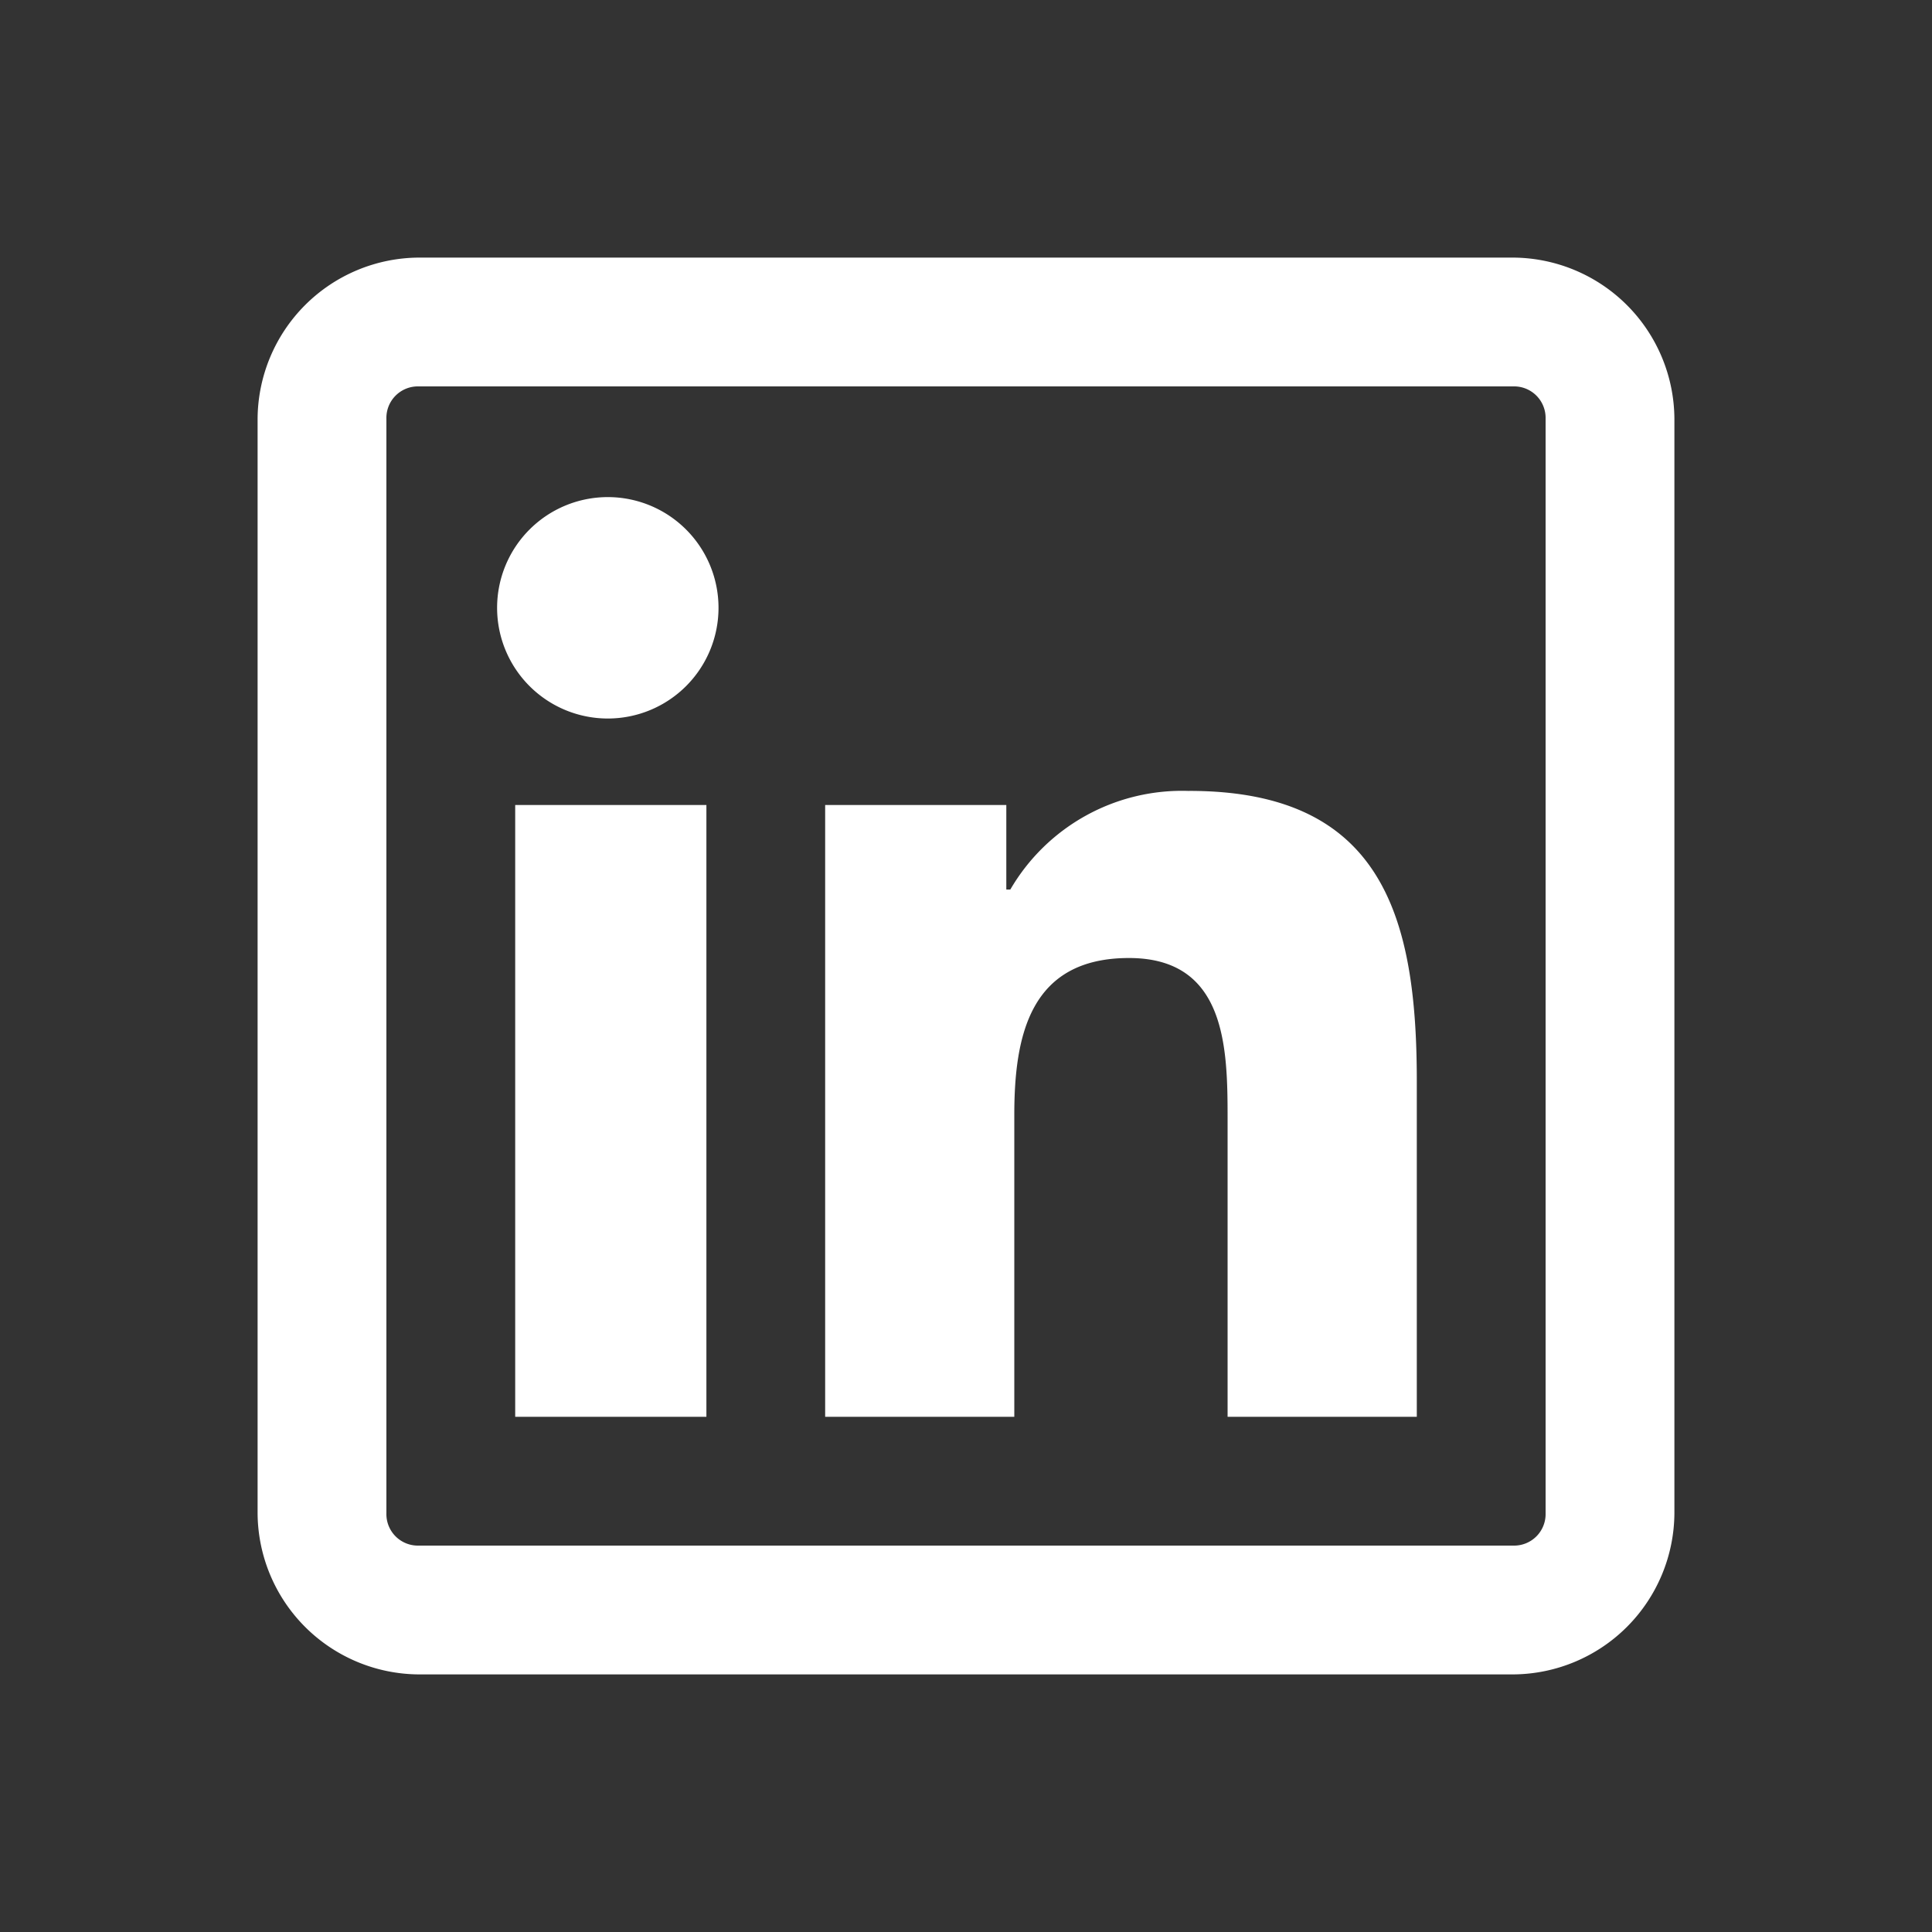
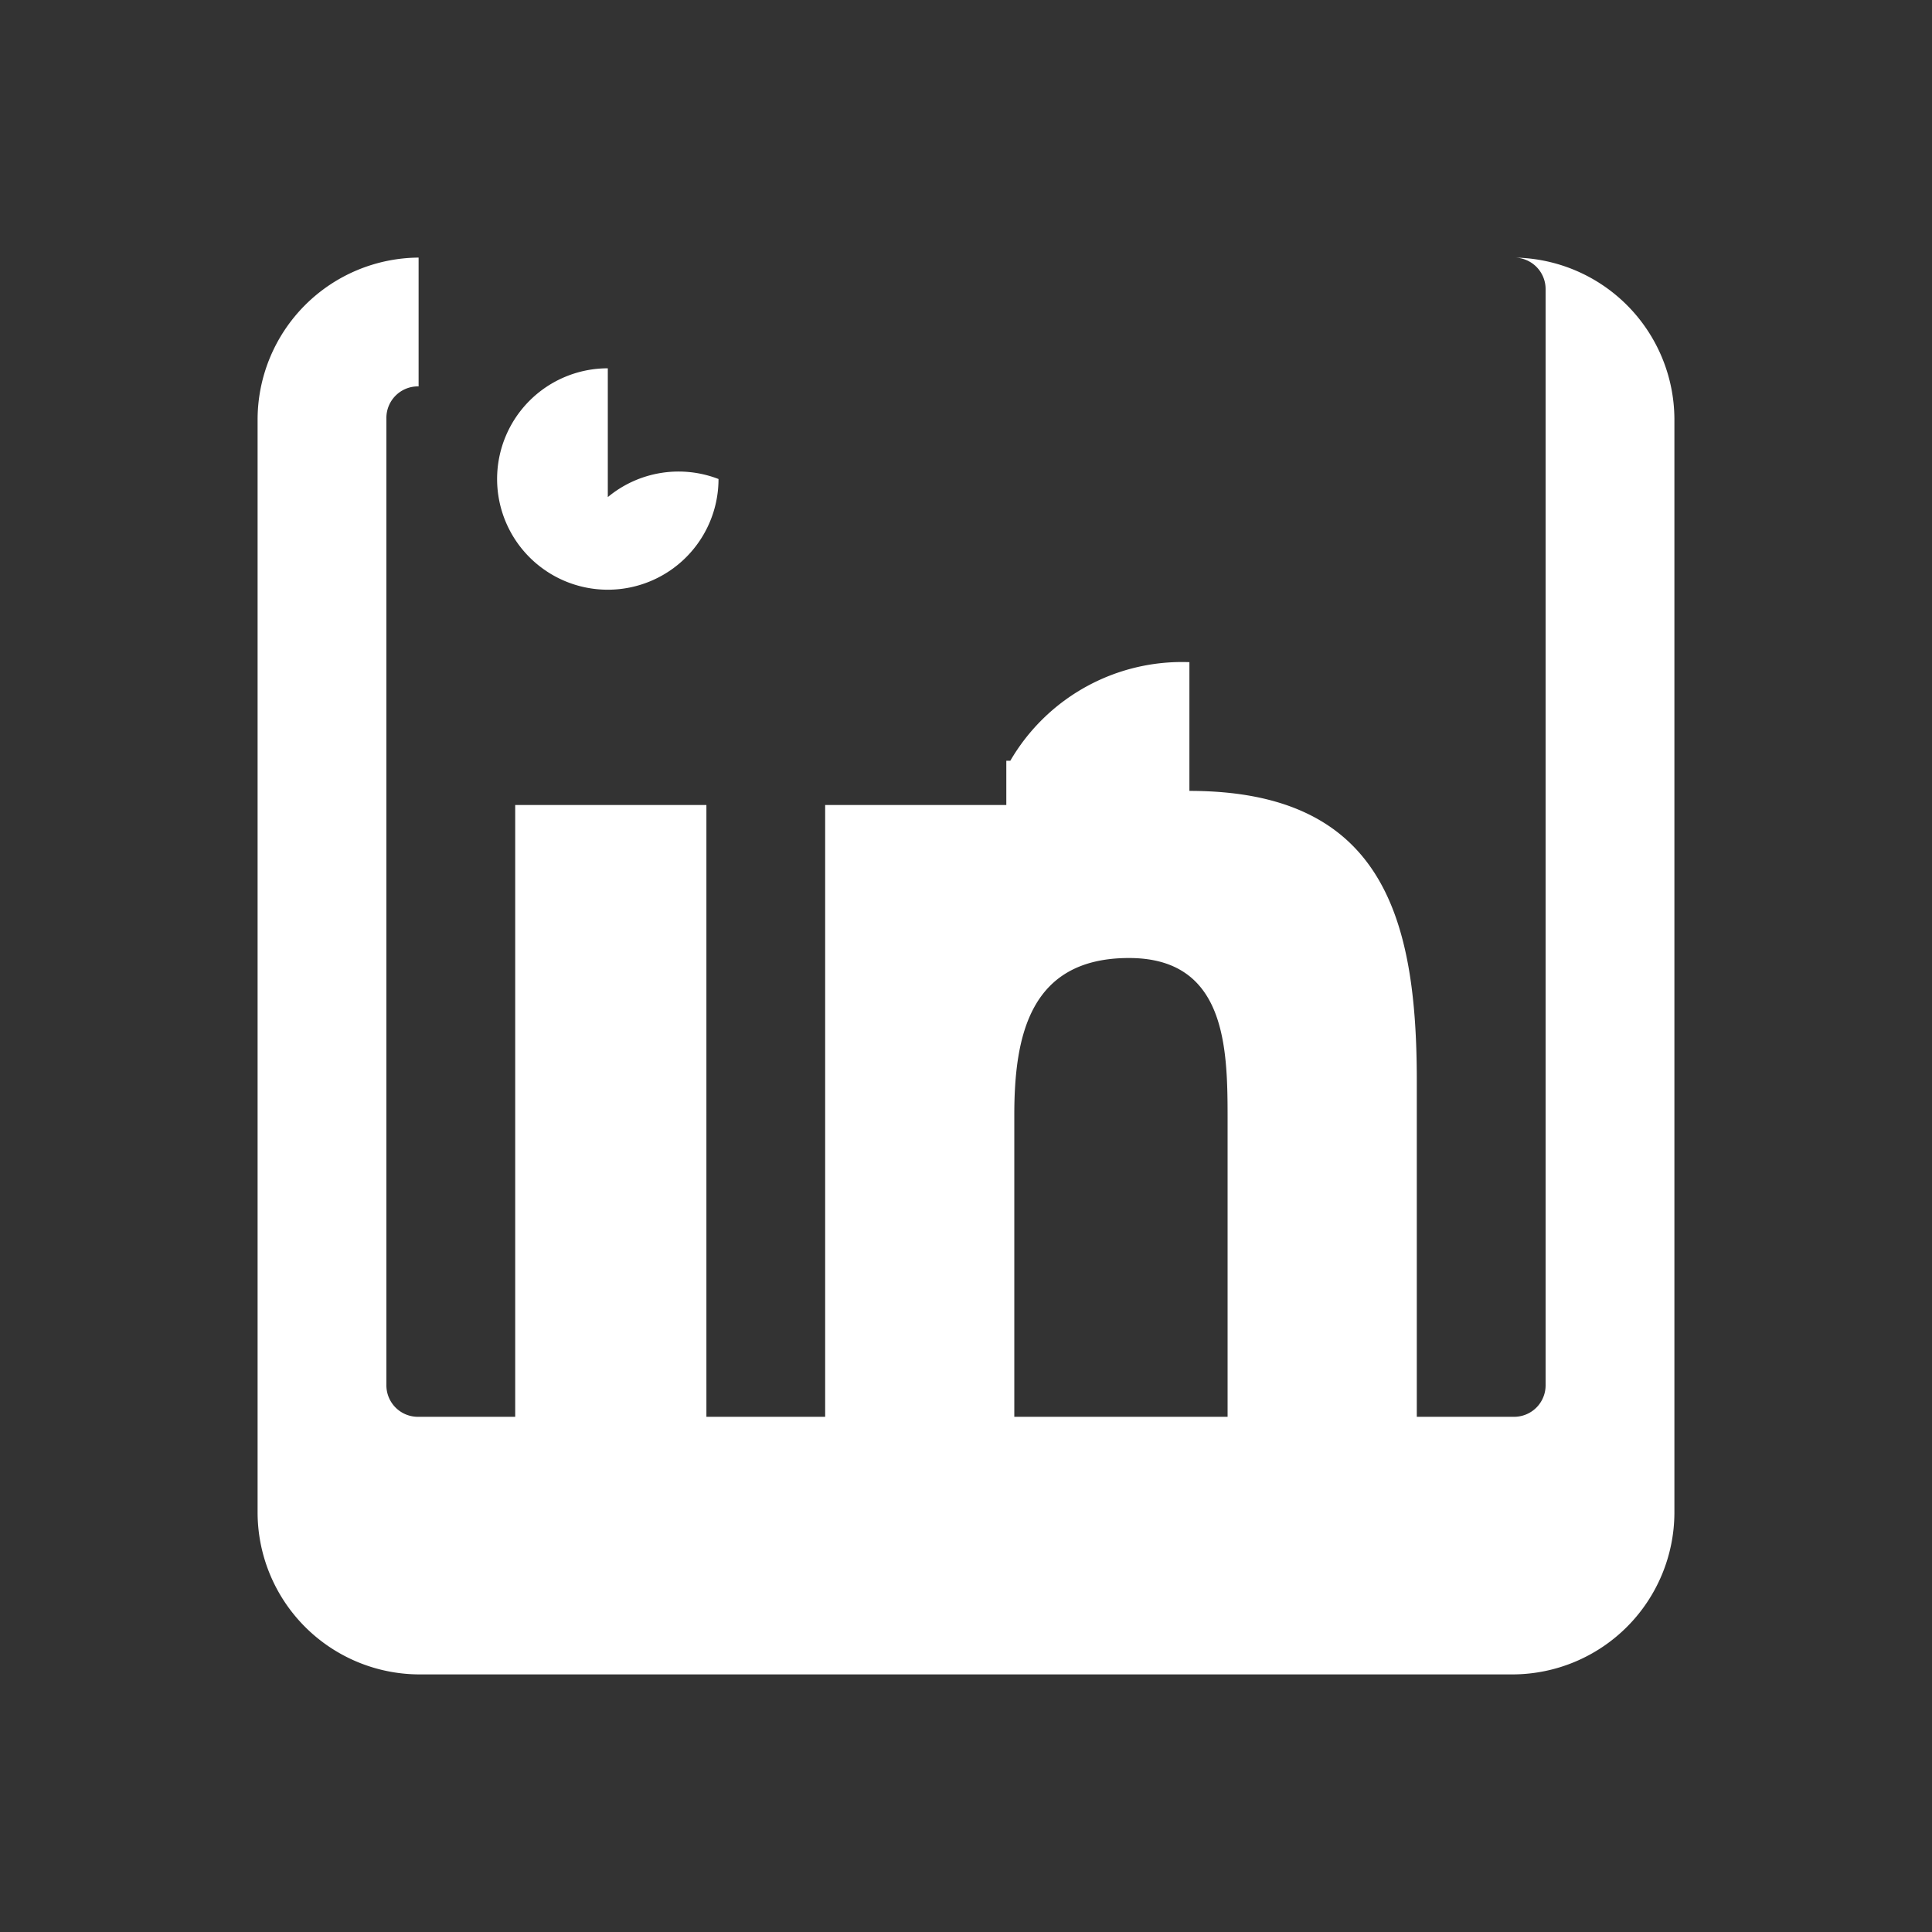
<svg xmlns="http://www.w3.org/2000/svg" width="30" height="30" viewBox="0 0 30 30">
  <rect x="0" y="0" width="30" height="30" fill="#333333" stroke="none" />
  <g id="Group_2069" data-name="Group 2069" transform="translate(-1882 -444)">
    <g id="Group_2068" data-name="Group 2068" transform="translate(0 50)">
      <g id="Rectangle_1416" data-name="Rectangle 1416" transform="translate(1882 394)" fill="#fff" stroke="#707070" stroke-width="1" opacity="0">
-         <rect width="30" height="30" stroke="none" />
-         <rect x="0.5" y="0.5" width="29" height="29" fill="none" />
-       </g>
+         </g>
    </g>
-     <path id="icons8-linkedin" d="M7.5,5A2.518,2.518,0,0,0,5,7.5v17A2.518,2.518,0,0,0,7.5,27h17A2.518,2.518,0,0,0,27,24.5V7.5A2.518,2.518,0,0,0,24.5,5Zm0,2h17a.489.489,0,0,1,.5.5v17a.489.489,0,0,1-.5.5H7.5a.489.489,0,0,1-.5-.5V7.5A.489.489,0,0,1,7.5,7Zm2.938,1.719a1.719,1.719,0,1,0,1.719,1.719A1.719,1.719,0,0,0,10.438,8.719Zm9.031,4.563a3.084,3.084,0,0,0-2.781,1.531h-.062V13.5H13.813V23H16.75V18.313c0-1.238.246-2.437,1.781-2.437,1.512,0,1.531,1.4,1.531,2.5V23H23V17.781C23,15.227,22.457,13.281,19.469,13.281ZM9,13.5V23h2.969V13.5Z" transform="translate(1881 443)" fill="#fff" />
+     <path id="icons8-linkedin" d="M7.5,5A2.518,2.518,0,0,0,5,7.5v17A2.518,2.518,0,0,0,7.5,27h17A2.518,2.518,0,0,0,27,24.5V7.5A2.518,2.518,0,0,0,24.5,5Zh17a.489.489,0,0,1,.5.5v17a.489.489,0,0,1-.5.5H7.5a.489.489,0,0,1-.5-.5V7.5A.489.489,0,0,1,7.5,7Zm2.938,1.719a1.719,1.719,0,1,0,1.719,1.719A1.719,1.719,0,0,0,10.438,8.719Zm9.031,4.563a3.084,3.084,0,0,0-2.781,1.531h-.062V13.5H13.813V23H16.75V18.313c0-1.238.246-2.437,1.781-2.437,1.512,0,1.531,1.4,1.531,2.5V23H23V17.781C23,15.227,22.457,13.281,19.469,13.281ZM9,13.5V23h2.969V13.5Z" transform="translate(1881 443)" fill="#fff" />
  </g>
</svg>